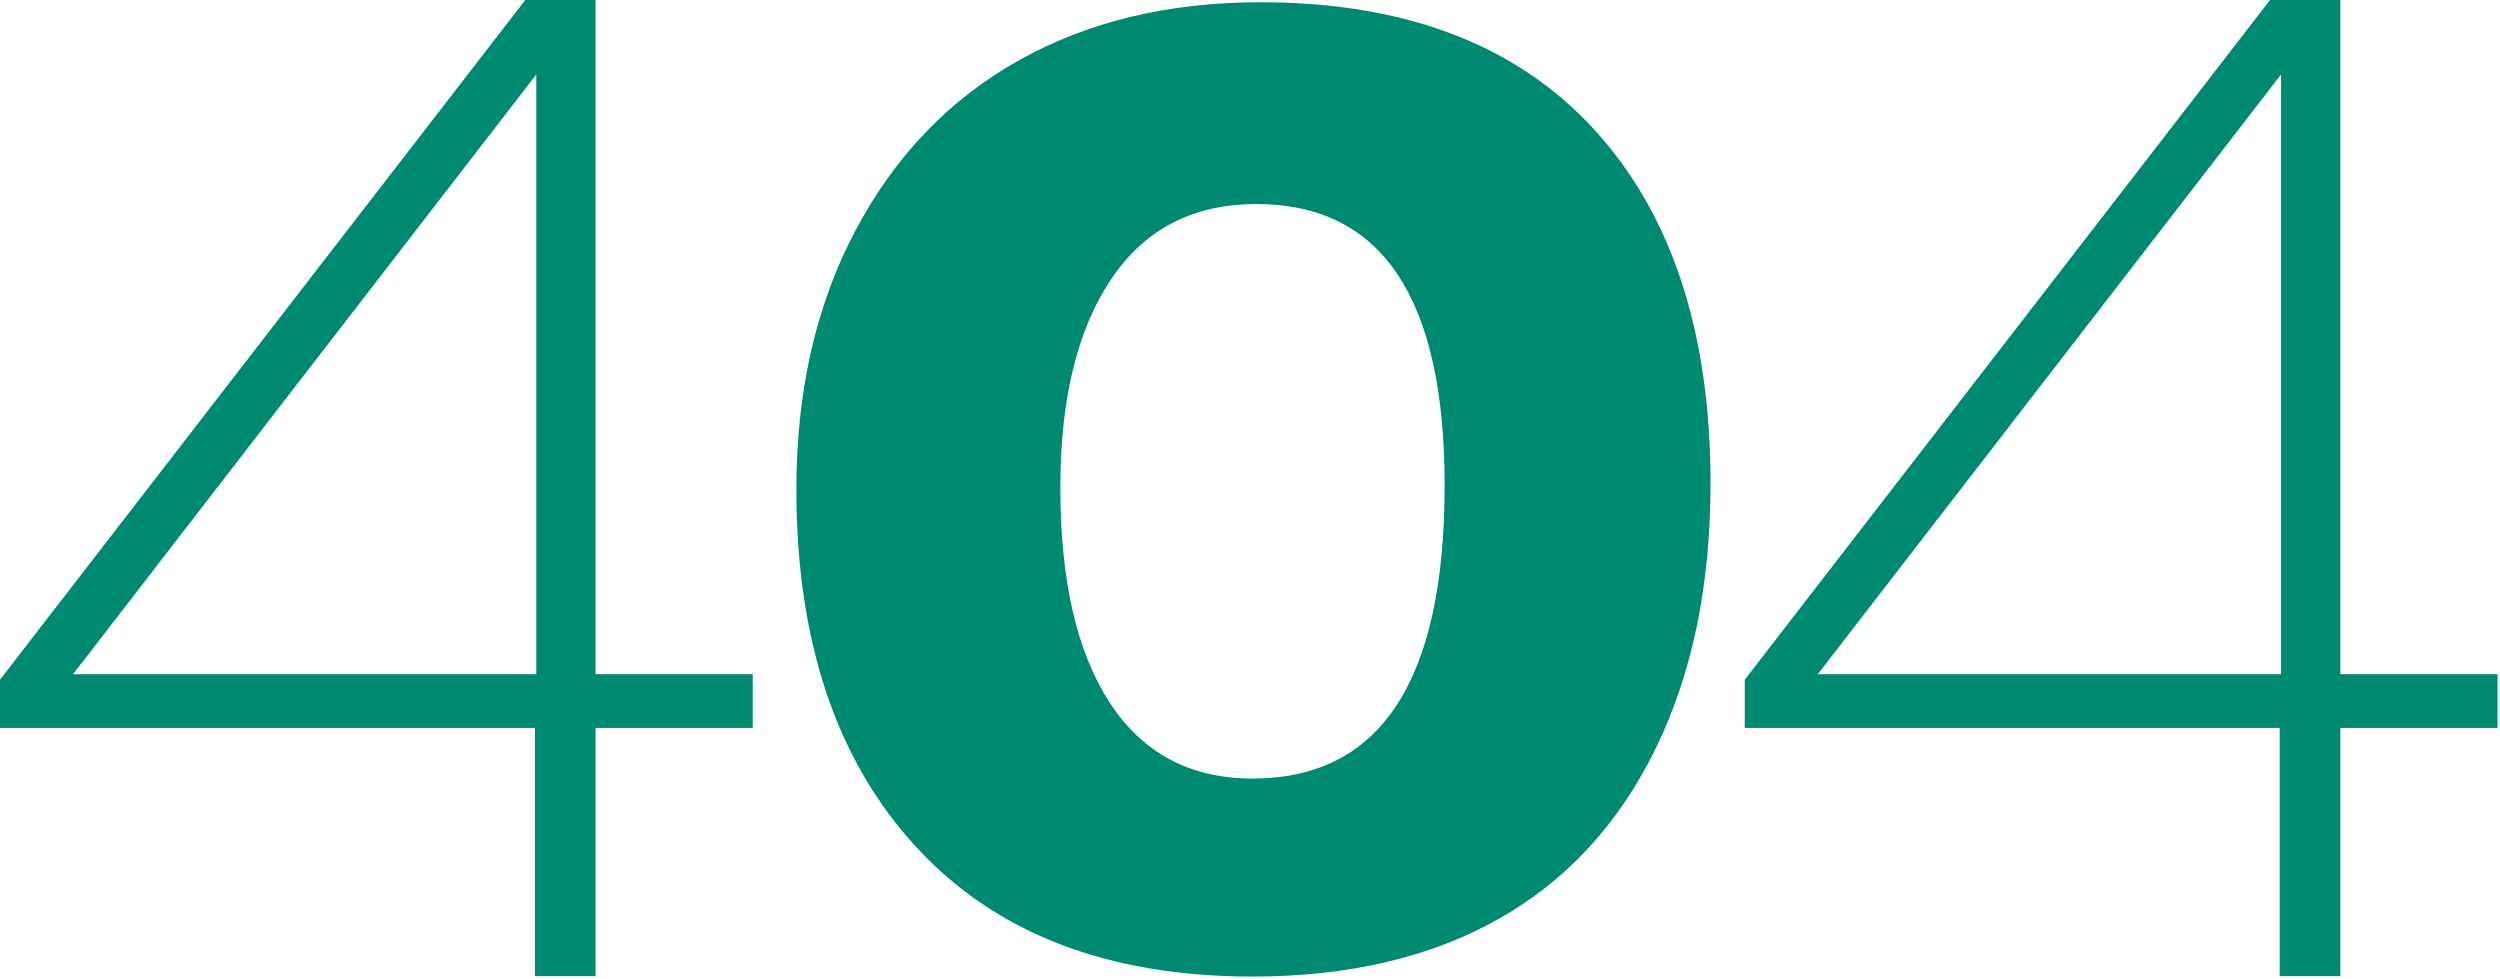
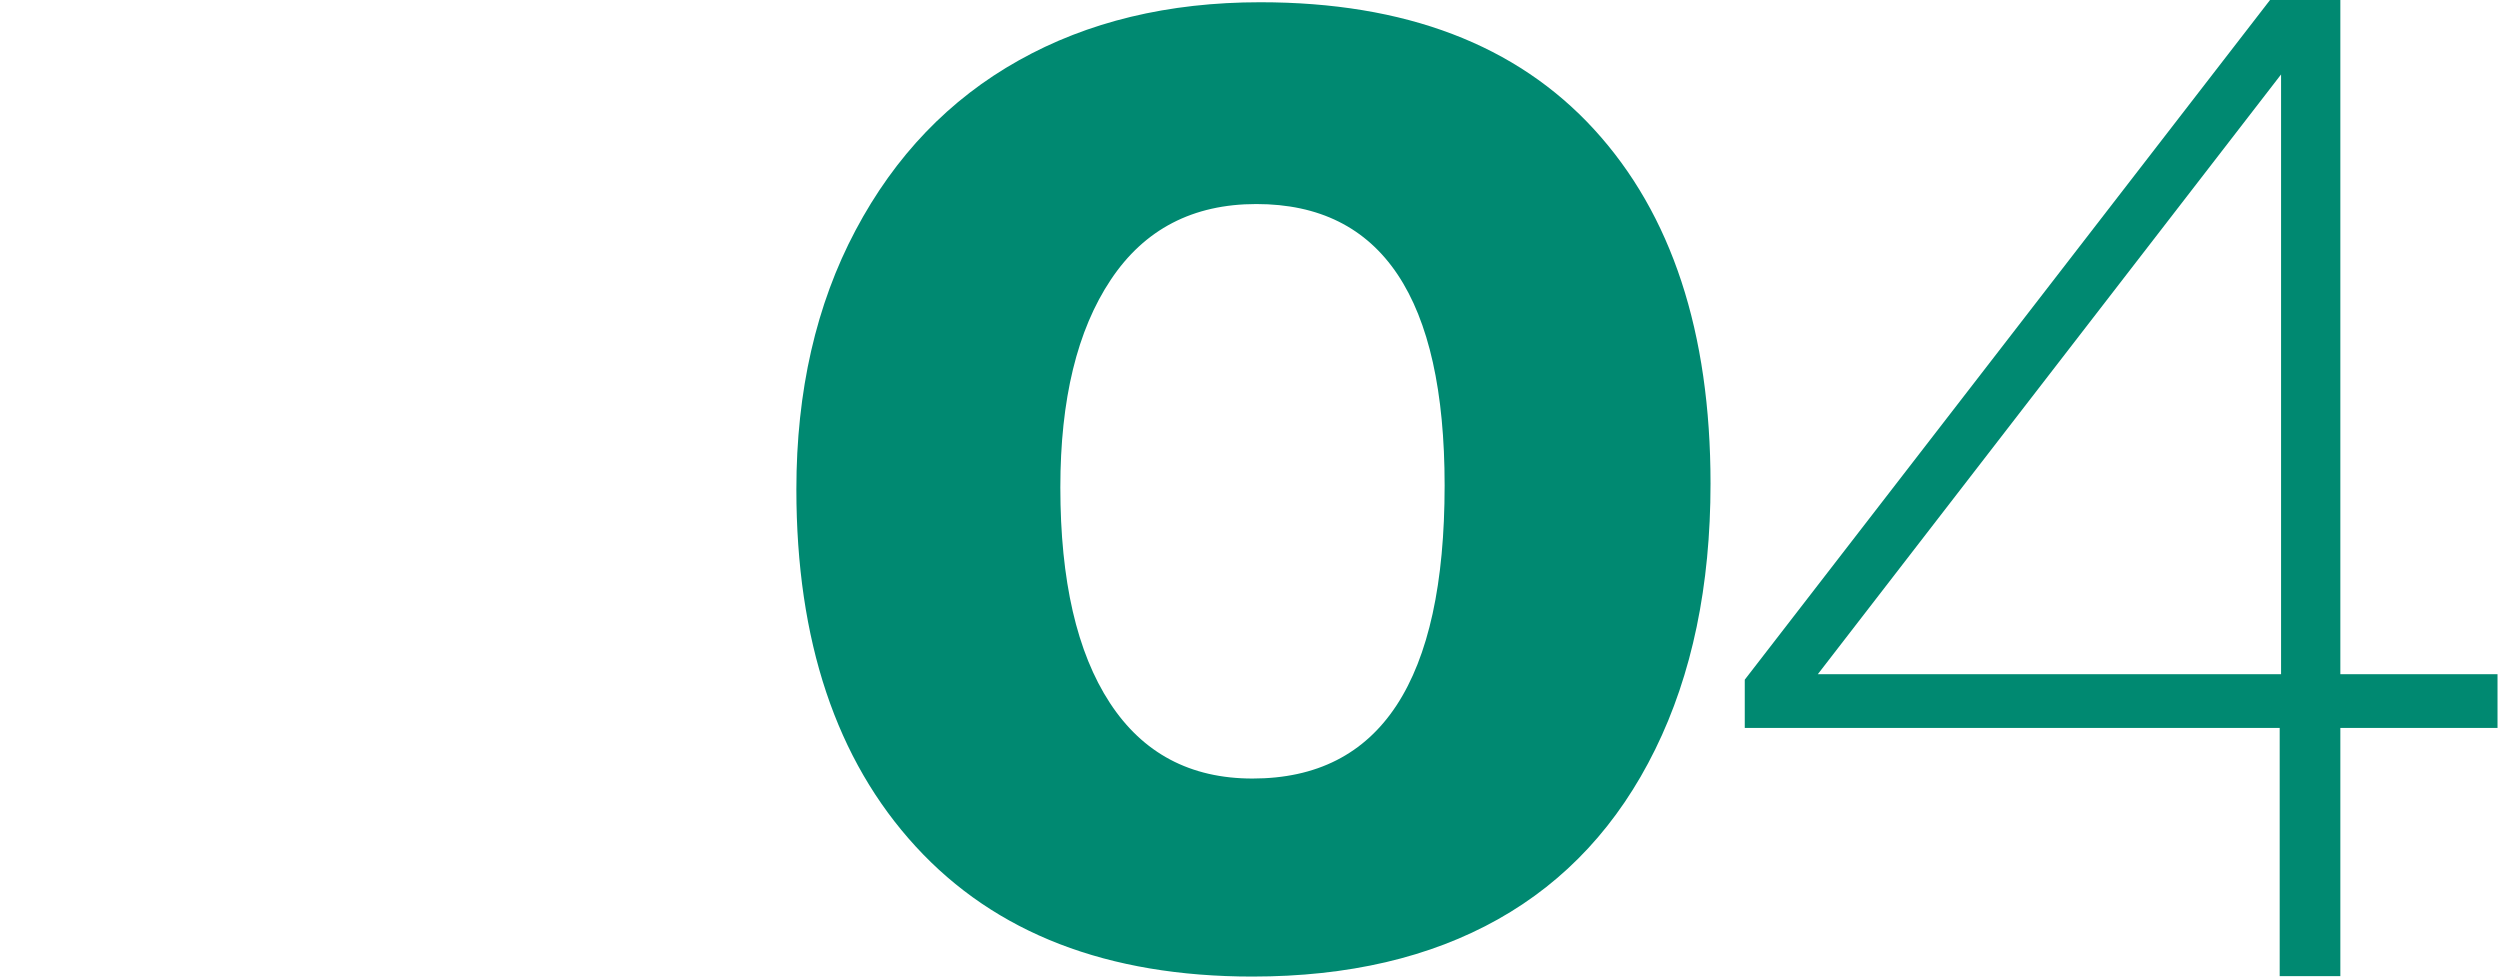
<svg xmlns="http://www.w3.org/2000/svg" width="544px" height="213px" viewBox="0 0 544 213" version="1.1">
  <title>404</title>
  <g id="Page-1" stroke="none" stroke-width="1" fill="none" fill-rule="evenodd">
    <g id="404" fill="#008971" fill-rule="nonzero">
-       <path d="M116.4,158.4 L0,158.4 L0,147.9 L114.3,0 L129.6,0 L129.6,146.7 L163.8,146.7 L163.8,158.4 L129.6,158.4 L129.6,212.4 L116.4,212.4 L116.4,158.4 Z M116.7,146.7 L116.7,16.2 L15.9,146.7 L116.7,146.7 Z" id="Shape" />
      <g id="RGB_SolidO_x5F_pms_x5F_569_x5F_445bb73f-3b04-49fb-bf13-2e9c1d718a77_00000005240483843368468410000012287118124110353559_" transform="translate(173.29, 0.49)">
        <path d="M198.92,104.73 C198.92,126.97 194.91,146.27 186.88,162.59 C178.85,178.92 167.45,191.25 152.67,199.55 C137.89,207.85 120.08,212.01 99.24,212.01 C67.7,212.01 43.29,202.58 25.97,183.71 C8.66,164.85 0,138.94 0,106 C0,84.6 4.29,65.81 12.88,49.62 C21.47,33.43 33.29,21.11 48.36,12.67 C63.42,4.22 80.94,2.84217094e-14 100.94,2.84217094e-14 C132.47,2.84217094e-14 156.69,9.23 173.58,27.66 C190.47,46.1 198.92,71.79 198.92,104.73 M141.06,105.15 C141.06,64.33 127.4,43.91 100.09,43.91 C86.29,43.91 75.73,49.4 68.42,60.38 C61.09,71.36 57.44,86.42 57.44,105.57 C57.44,125.84 61.03,141.47 68.21,152.45 C75.39,163.43 85.73,168.92 99.25,168.92 C127.12,168.92 141.06,147.67 141.06,105.15" id="Shape" />
      </g>
      <path d="M496.06,158.4 L379.66,158.4 L379.66,147.9 L493.96,0 L509.26,0 L509.26,146.7 L543.46,146.7 L543.46,158.4 L509.26,158.4 L509.26,212.4 L496.06,212.4 L496.06,158.4 L496.06,158.4 Z M496.36,146.7 L496.36,16.2 L395.56,146.7 L496.36,146.7 Z" id="Shape" />
    </g>
  </g>
</svg>